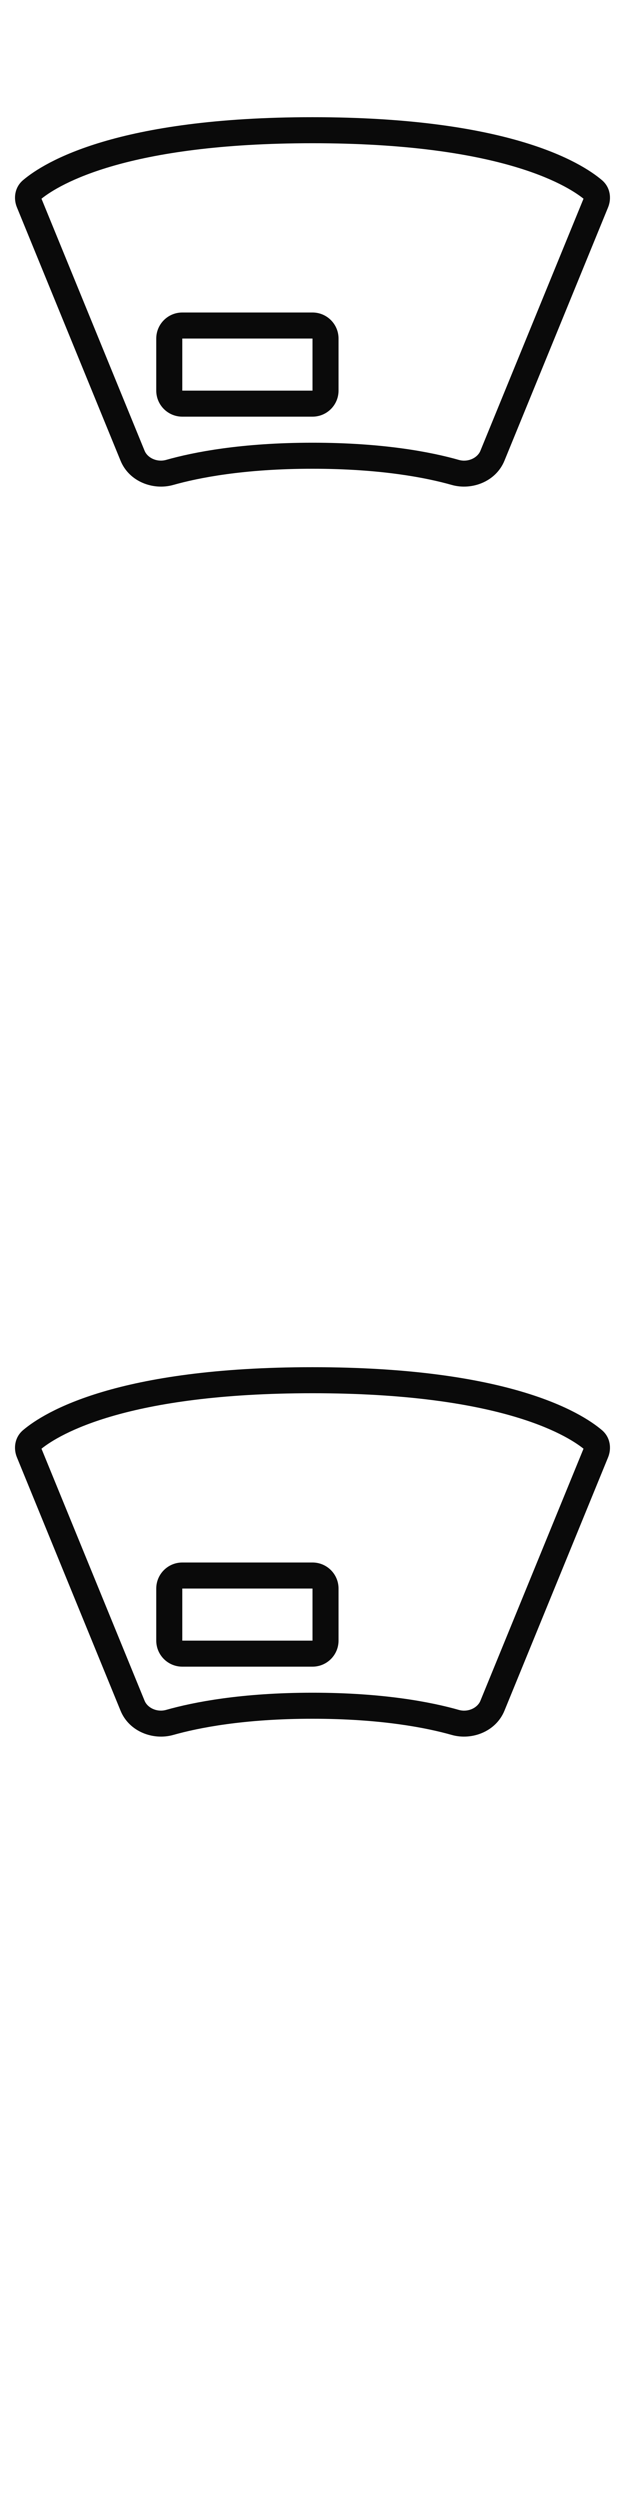
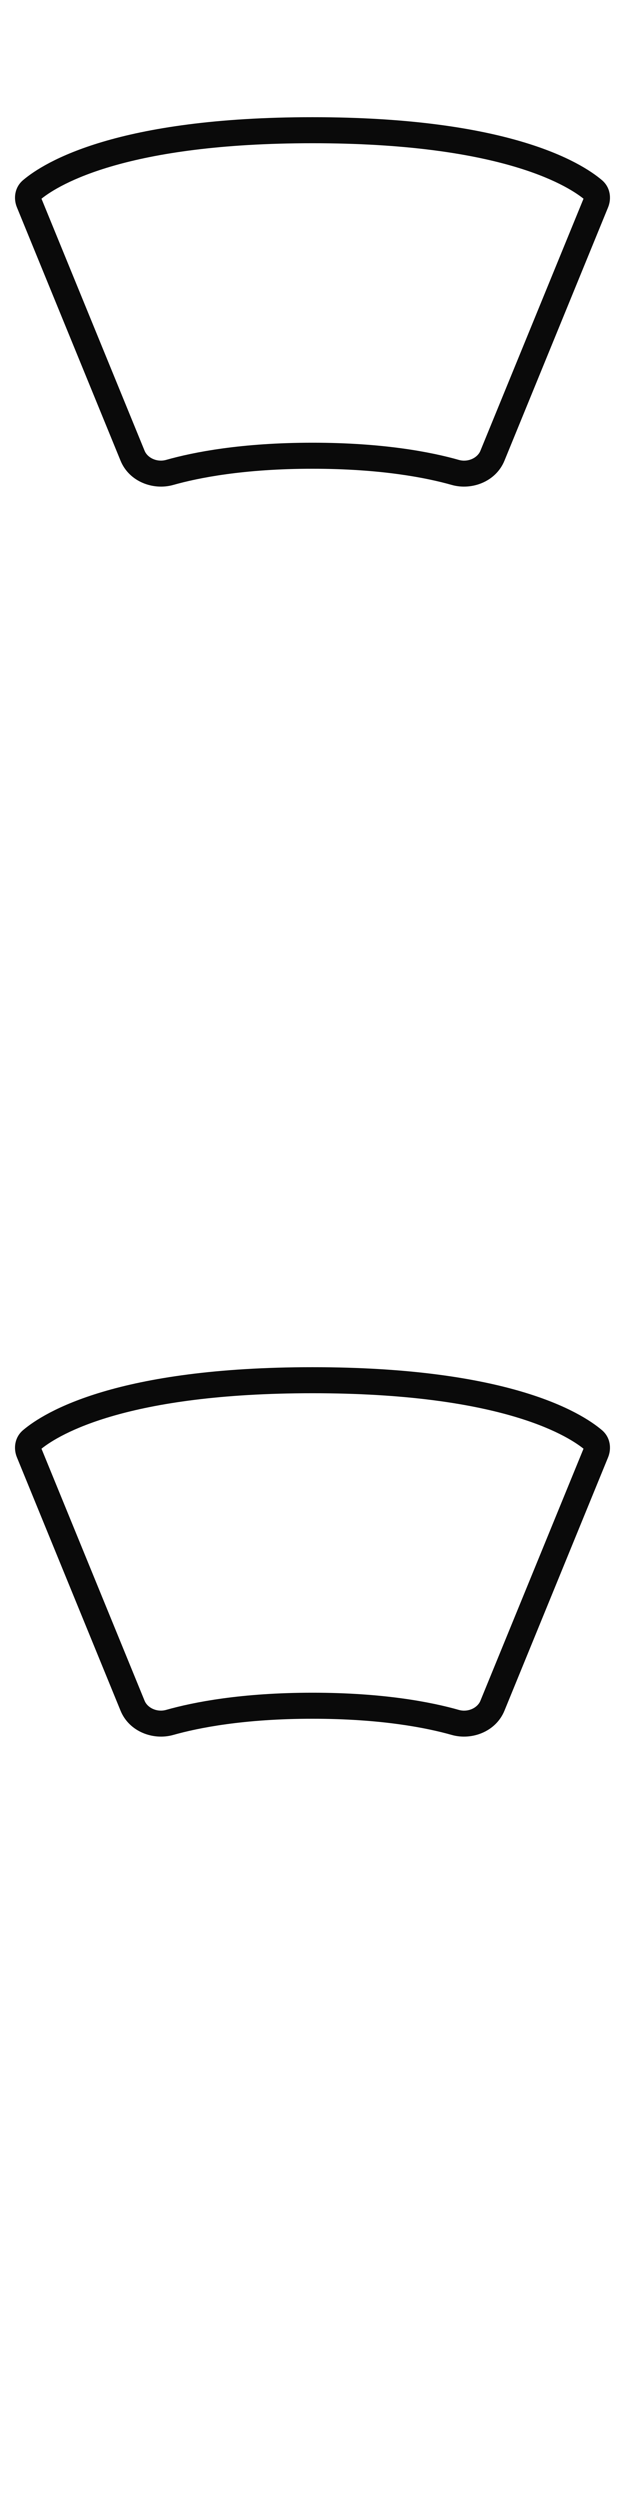
<svg xmlns="http://www.w3.org/2000/svg" width="24" height="96">
  <style>#filled:not(:target){display:none}#filled:target + #default{display:none}</style>
  <defs>
    <symbol id="icon">
-       <path fill-rule="evenodd" d="M6 13c0-.552.448-1 1-1h5c.552 0 1 .448 1 1v2c0 .552-.448 1-1 1H7c-.552 0-1-.448-1-1zm1 0h5v2H7z" clip-rule="evenodd" />
      <path fill-rule="evenodd" d="M12 4.5C4.502 4.5 1.71 6.219.887 6.916c-.335.283-.373.717-.238 1.045l3.98 9.73c.331.809 1.256 1.148 2.023.931C7.619 18.349 9.366 18 12 18s4.382.348 5.348.622c.767.217 1.692-.122 2.023-.931l3.98-9.73c.134-.329.096-.762-.238-1.045C22.29 6.219 19.498 4.5 12 4.5M5.554 17.313l-3.961-9.683C2.277 7.083 4.873 5.5 12 5.5s9.723 1.583 10.407 2.13l-3.961 9.683c-.11.268-.472.448-.825.348C16.563 17.36 14.724 17 12 17s-4.563.36-5.621.66c-.353.1-.715-.079-.825-.348" clip-rule="evenodd" />
    </symbol>
    <symbol id="icon-filled">
      <path fill-rule="evenodd" d="M12 4.5C4.502 4.5 1.71 6.219.887 6.916c-.335.283-.372.717-.238 1.045l3.98 9.73c.331.809 1.256 1.148 2.023.931C7.619 18.349 9.366 18 12 18s4.382.348 5.348.622c.767.217 1.692-.122 2.023-.931l3.98-9.73c.134-.329.096-.762-.238-1.045C22.29 6.219 19.498 4.5 12 4.5M6 13c0-.552.448-1 1-1h5c.552 0 1 .448 1 1v2c0 .552-.448 1-1 1H7c-.552 0-1-.448-1-1z" clip-rule="evenodd" />
    </symbol>
  </defs>
  <g id="filled">
    <use x="0" y="0" href="#icon-filled" fill="#0a0a0a" />
    <use x="0" y="24" href="#icon-filled" fill="#fff" />
    <use x="0" y="48" href="#icon-filled" fill="#0a0a0a" />
    <use x="0" y="72" href="#icon-filled" fill="#fff" />
  </g>
  <g id="default">
    <use x="0" y="0" href="#icon" fill="#0a0a0a" />
    <use x="0" y="24" href="#icon" fill="#fff" />
    <use x="0" y="48" href="#icon" fill="#0a0a0a" />
    <use x="0" y="72" href="#icon" fill="#fff" />
  </g>
</svg>